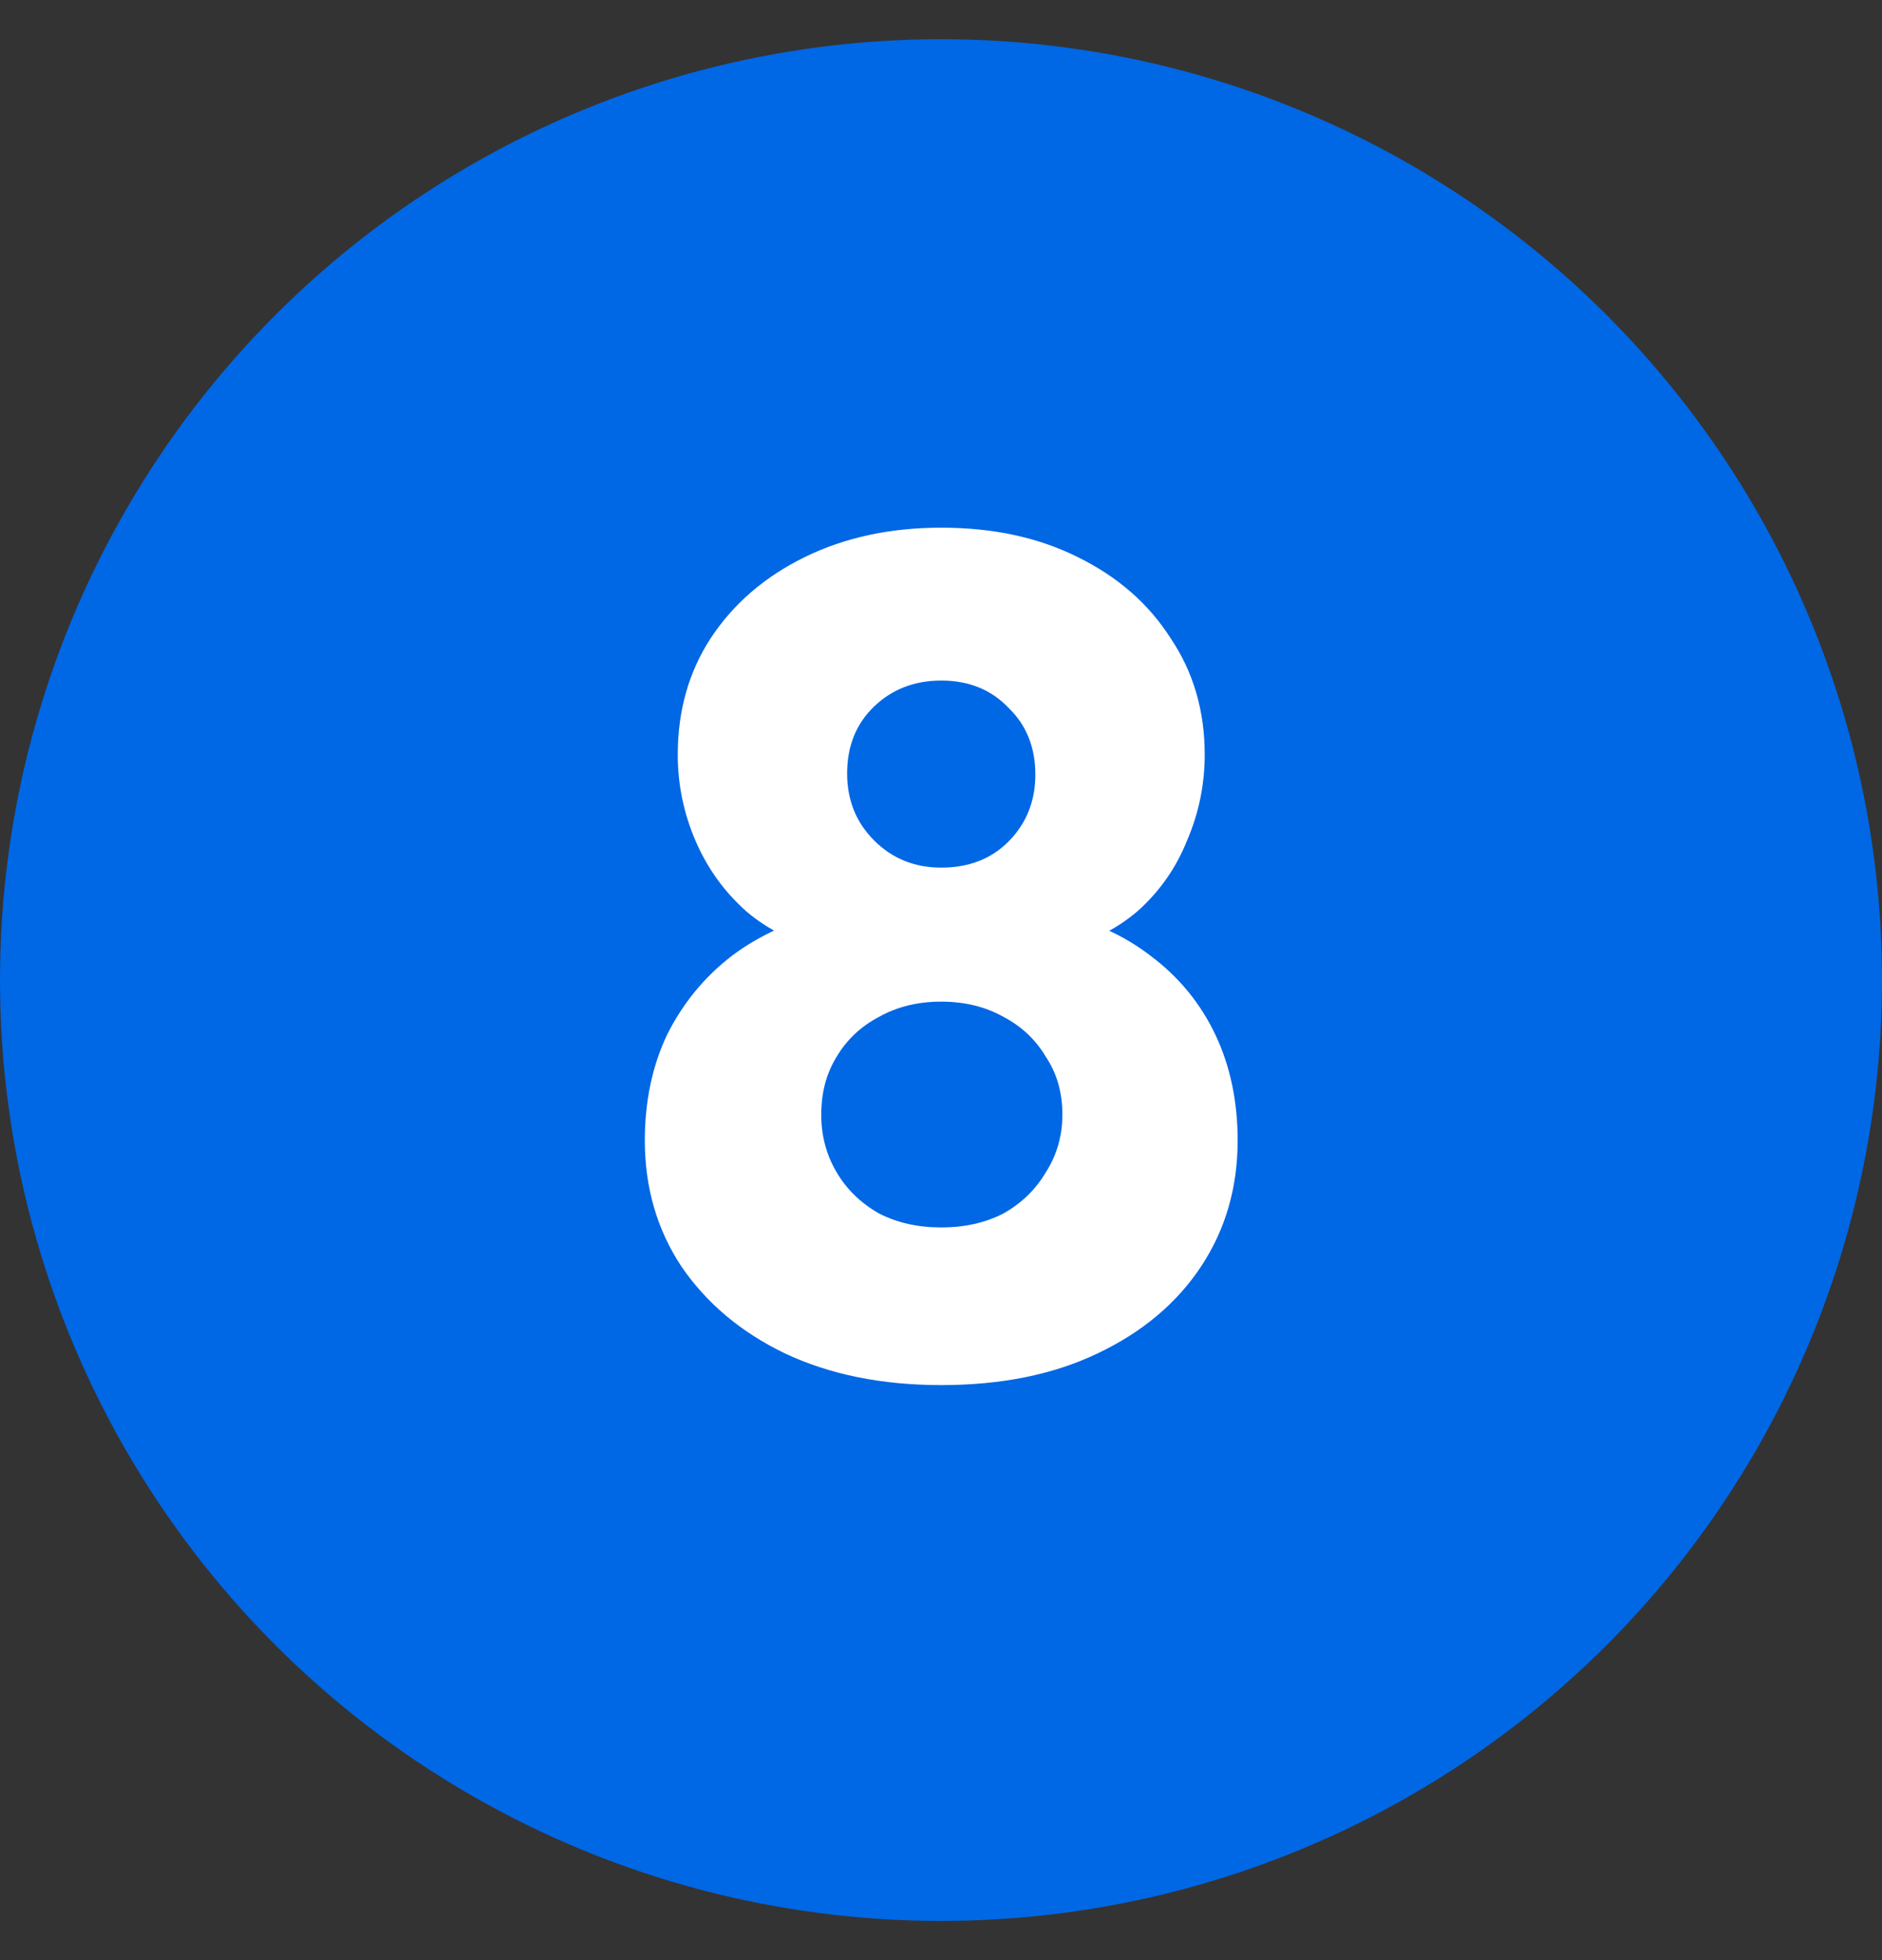
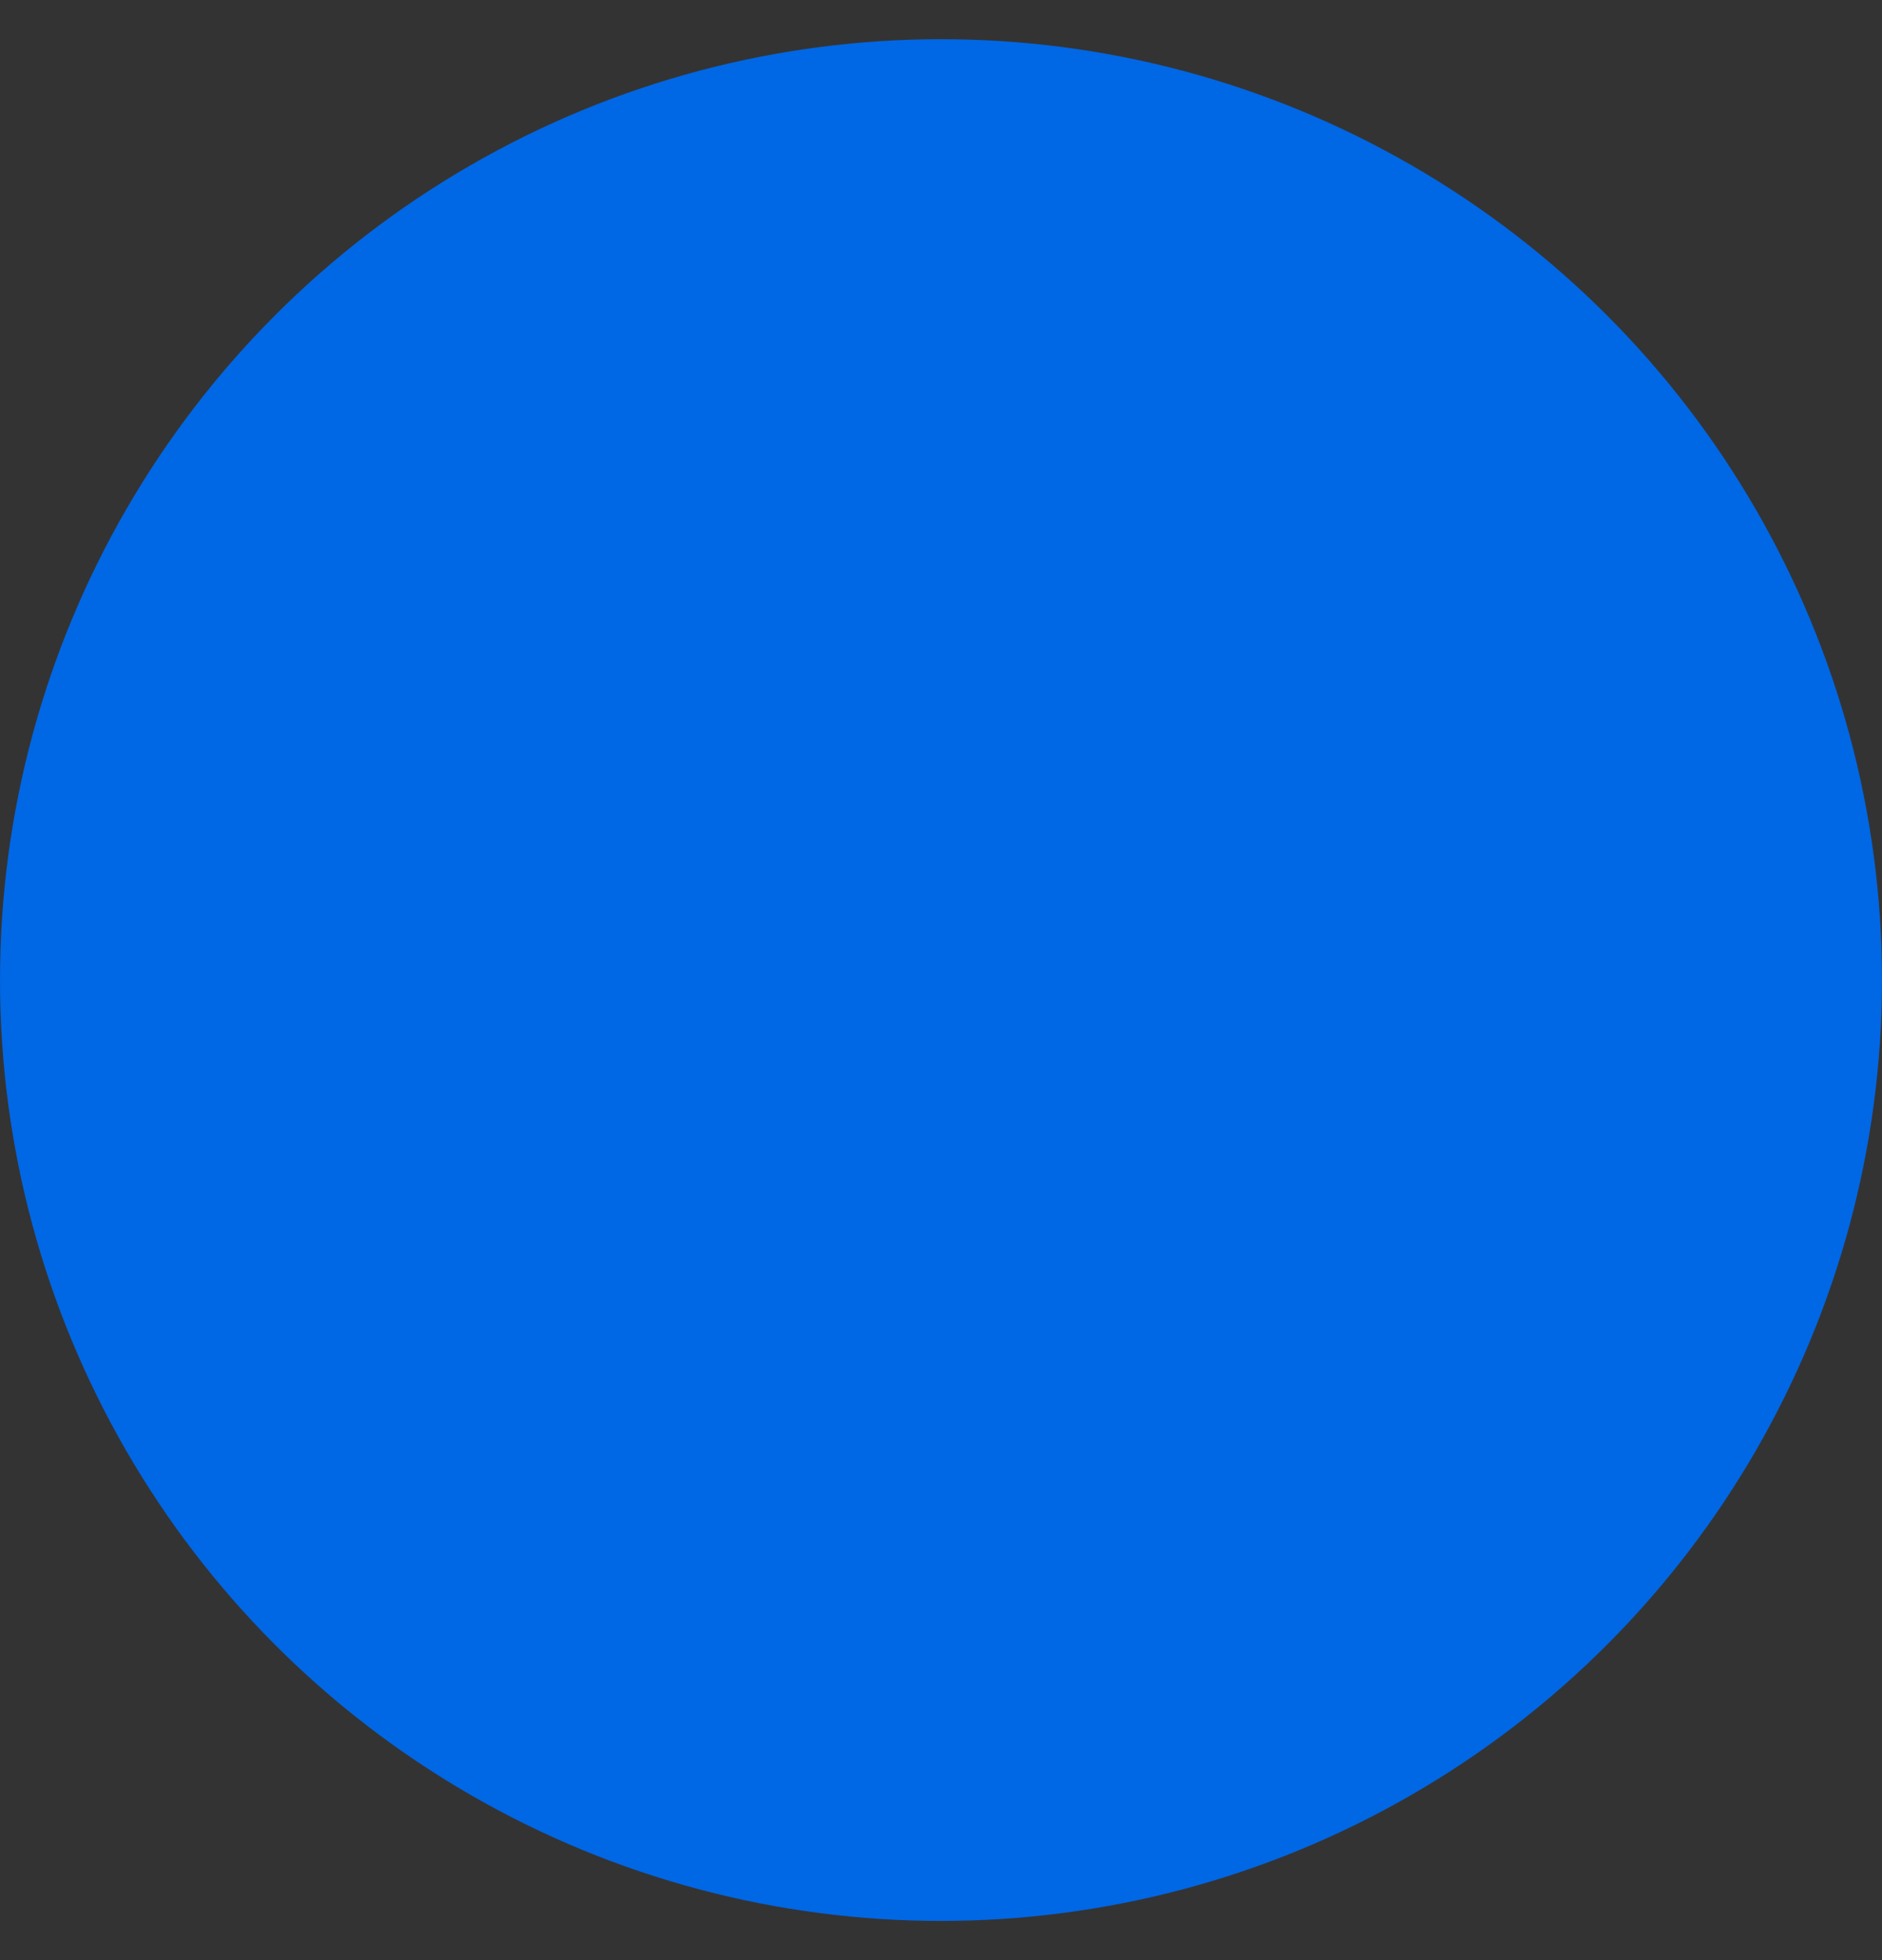
<svg xmlns="http://www.w3.org/2000/svg" width="24" height="25" viewBox="0 0 24 25" fill="none">
  <rect x="0" y="0" width="24" height="25" fill="#333333" stroke="none" />
  <circle cx="12" cy="12.5" r="12" fill="#0067E5" />
-   <path d="M12.003 17.666C11.243 17.666 10.578 17.53 10.008 17.261C9.448 16.991 9.008 16.62 8.688 16.151C8.378 15.681 8.223 15.146 8.223 14.546C8.223 14.046 8.318 13.595 8.508 13.195C8.708 12.796 8.983 12.46 9.333 12.191C9.693 11.921 10.108 11.736 10.578 11.636L10.533 12.116C10.133 12.025 9.793 11.861 9.513 11.62C9.233 11.37 9.018 11.07 8.868 10.72C8.718 10.37 8.643 10.005 8.643 9.625C8.643 9.065 8.783 8.57 9.063 8.14C9.353 7.7 9.753 7.355 10.263 7.105C10.773 6.855 11.353 6.73 12.003 6.73C12.663 6.73 13.243 6.855 13.743 7.105C14.253 7.355 14.648 7.7 14.928 8.14C15.218 8.57 15.363 9.065 15.363 9.625C15.363 10.005 15.288 10.37 15.138 10.72C14.998 11.07 14.788 11.37 14.508 11.62C14.228 11.861 13.888 12.025 13.488 12.116L13.428 11.636C13.908 11.736 14.323 11.921 14.673 12.191C15.033 12.46 15.308 12.796 15.498 13.195C15.688 13.595 15.783 14.046 15.783 14.546C15.783 15.146 15.628 15.681 15.318 16.151C15.008 16.62 14.568 16.991 13.998 17.261C13.438 17.53 12.773 17.666 12.003 17.666ZM12.003 15.655C12.303 15.655 12.568 15.595 12.798 15.476C13.028 15.345 13.208 15.171 13.338 14.95C13.478 14.73 13.548 14.486 13.548 14.216C13.548 13.935 13.478 13.691 13.338 13.48C13.208 13.261 13.028 13.091 12.798 12.97C12.568 12.841 12.303 12.775 12.003 12.775C11.703 12.775 11.438 12.841 11.208 12.97C10.978 13.091 10.798 13.261 10.668 13.48C10.538 13.691 10.473 13.935 10.473 14.216C10.473 14.486 10.538 14.73 10.668 14.95C10.798 15.171 10.978 15.345 11.208 15.476C11.438 15.595 11.703 15.655 12.003 15.655ZM12.003 11.066C12.353 11.066 12.638 10.956 12.858 10.736C13.088 10.505 13.203 10.22 13.203 9.88C13.203 9.53 13.088 9.245 12.858 9.025C12.638 8.795 12.353 8.68 12.003 8.68C11.663 8.68 11.378 8.79 11.148 9.01C10.918 9.23 10.803 9.515 10.803 9.865C10.803 10.206 10.918 10.491 11.148 10.72C11.378 10.95 11.663 11.066 12.003 11.066Z" fill="white" />
</svg>